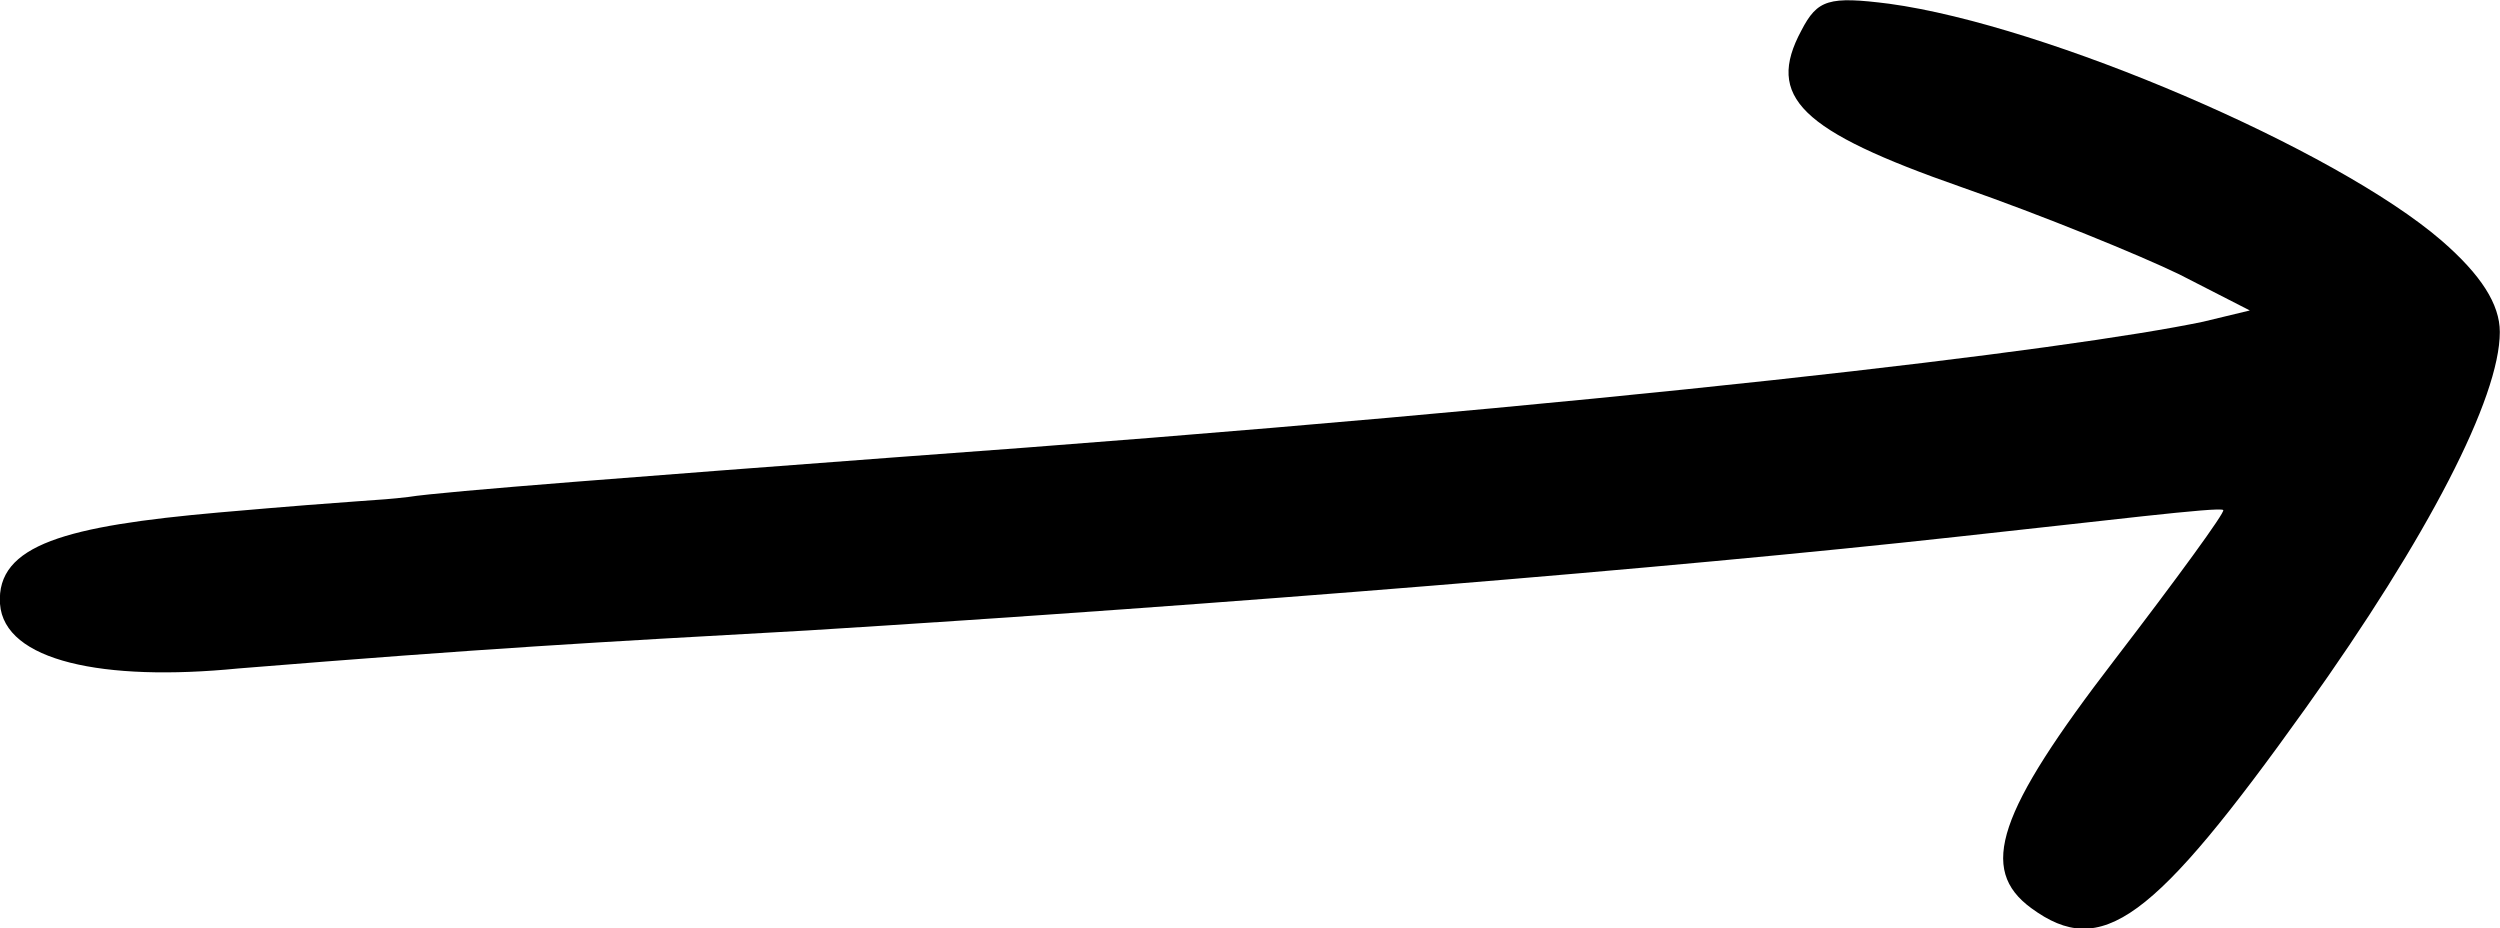
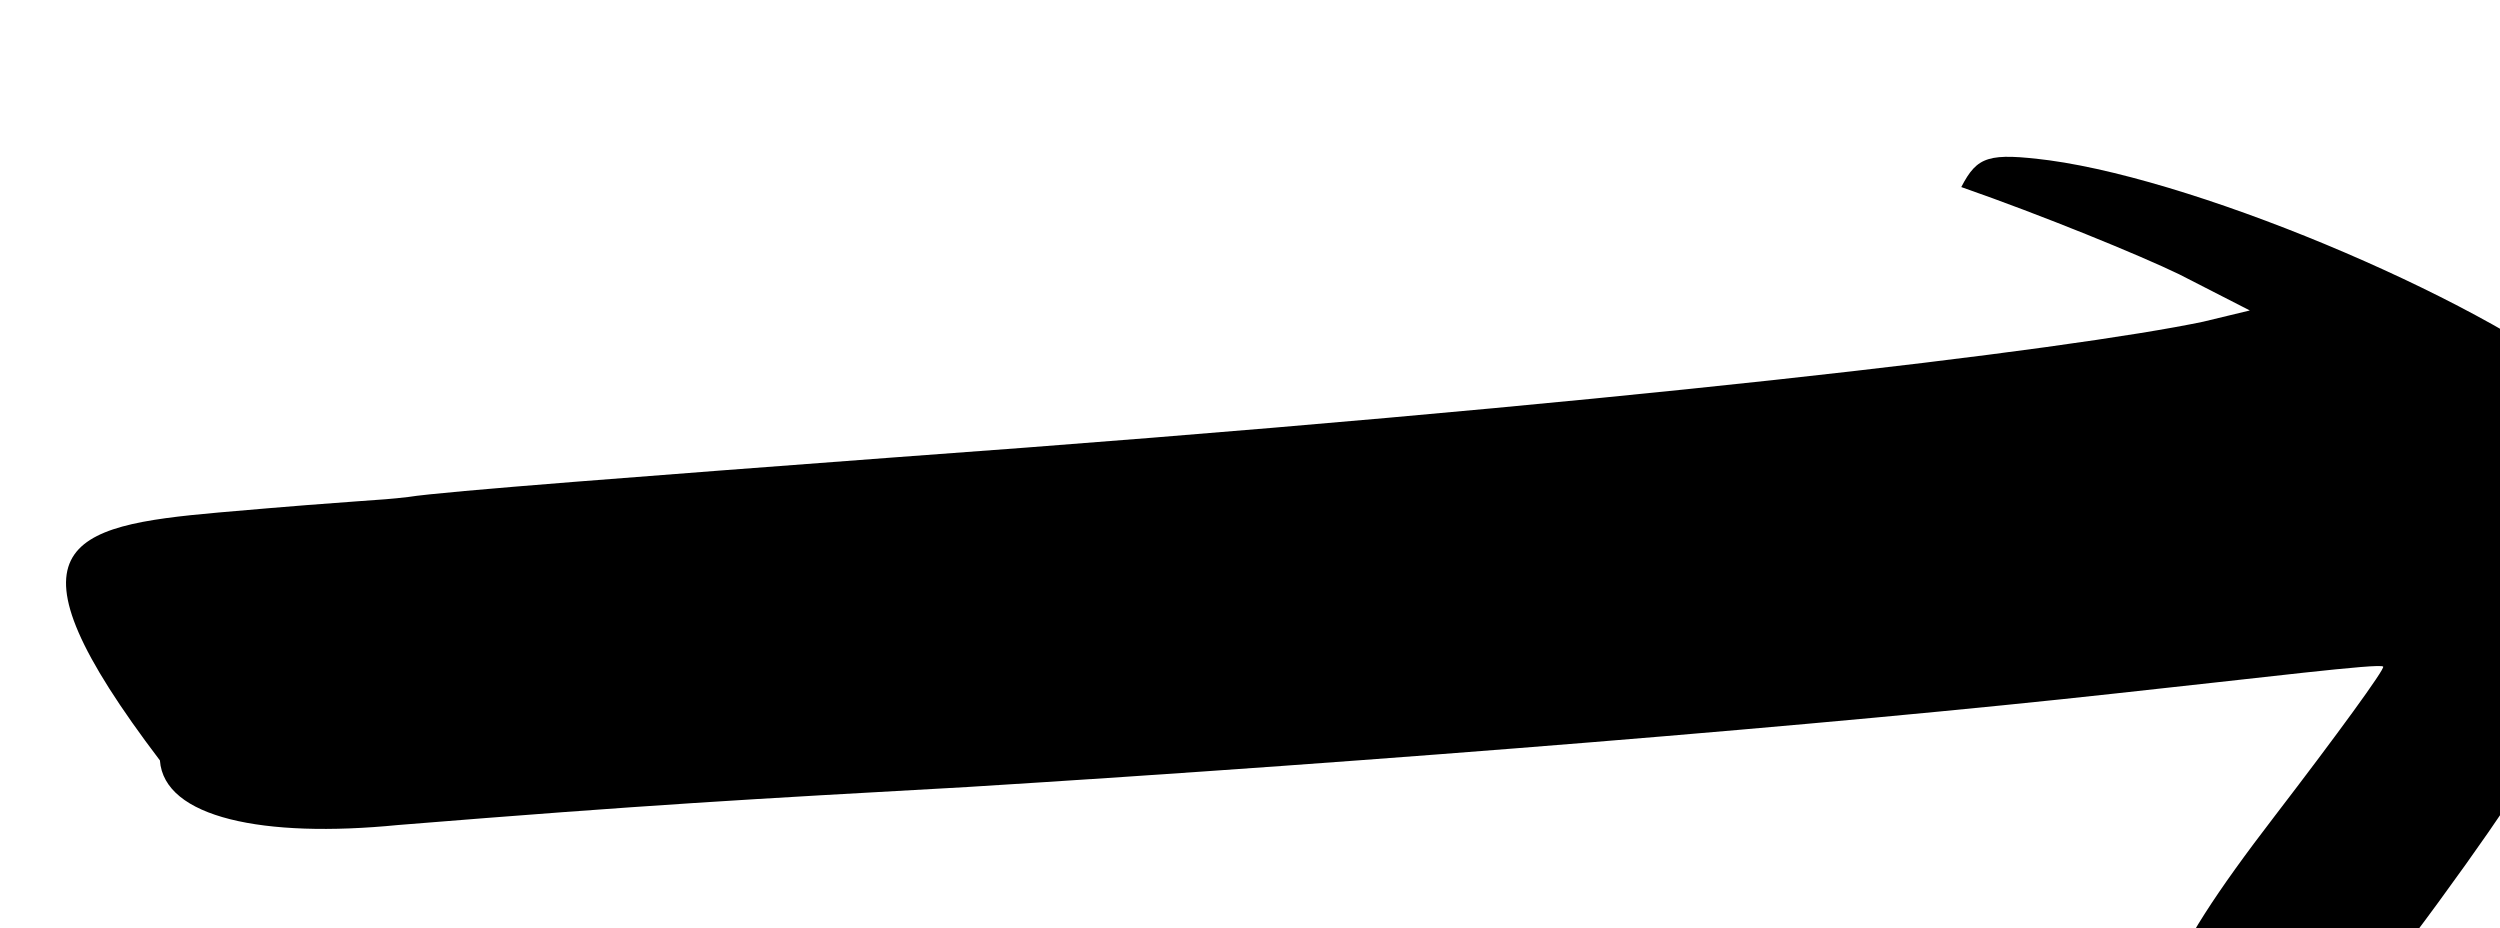
<svg xmlns="http://www.w3.org/2000/svg" version="1.1" id="Calque_1" x="0px" y="0px" viewBox="0 0 1335.1 495.8" style="enable-background:new 0 0 1335.1 495.8;" xml:space="preserve">
-   <path d="M116.7,273.7c81.1-7.1,82.9-6.1,101.4-8.3c18.5-3,130.2-11.4,257.6-21c391.6-28.3,630.9-57.9,700.9-72.6l24.9-6l-37.7-19.3 c-20.8-10.1-73.1-31.5-116.4-46.6c-86.1-30.1-104.5-48.1-85.4-83.6c8.6-16.6,14.6-18.4,46.9-14.3c84.3,11.5,238.5,77.7,295,126.5 c21.1,18.3,31.1,34,31.1,48.8c0,35.1-38.3,109.3-103.5,200.6c-81.8,114.5-109.2,134.6-146.7,107.1c-28.4-20.8-18.2-51.1,44.6-132.8 c33-43,59.1-78.8,57.9-79.8c-1.4-2-65.3,6-142.6,14.3c-151.6,16.7-390.9,36.2-613.6,50c-118.4,6.6-169.2,9.4-304,20.3 c-71.8,7.1-124.9-3.9-127.1-34.5C-2.1,290.8,35.6,280.9,116.7,273.7z" />
+   <path d="M116.7,273.7c81.1-7.1,82.9-6.1,101.4-8.3c18.5-3,130.2-11.4,257.6-21c391.6-28.3,630.9-57.9,700.9-72.6l24.9-6l-37.7-19.3 c-20.8-10.1-73.1-31.5-116.4-46.6c8.6-16.6,14.6-18.4,46.9-14.3c84.3,11.5,238.5,77.7,295,126.5 c21.1,18.3,31.1,34,31.1,48.8c0,35.1-38.3,109.3-103.5,200.6c-81.8,114.5-109.2,134.6-146.7,107.1c-28.4-20.8-18.2-51.1,44.6-132.8 c33-43,59.1-78.8,57.9-79.8c-1.4-2-65.3,6-142.6,14.3c-151.6,16.7-390.9,36.2-613.6,50c-118.4,6.6-169.2,9.4-304,20.3 c-71.8,7.1-124.9-3.9-127.1-34.5C-2.1,290.8,35.6,280.9,116.7,273.7z" />
</svg>